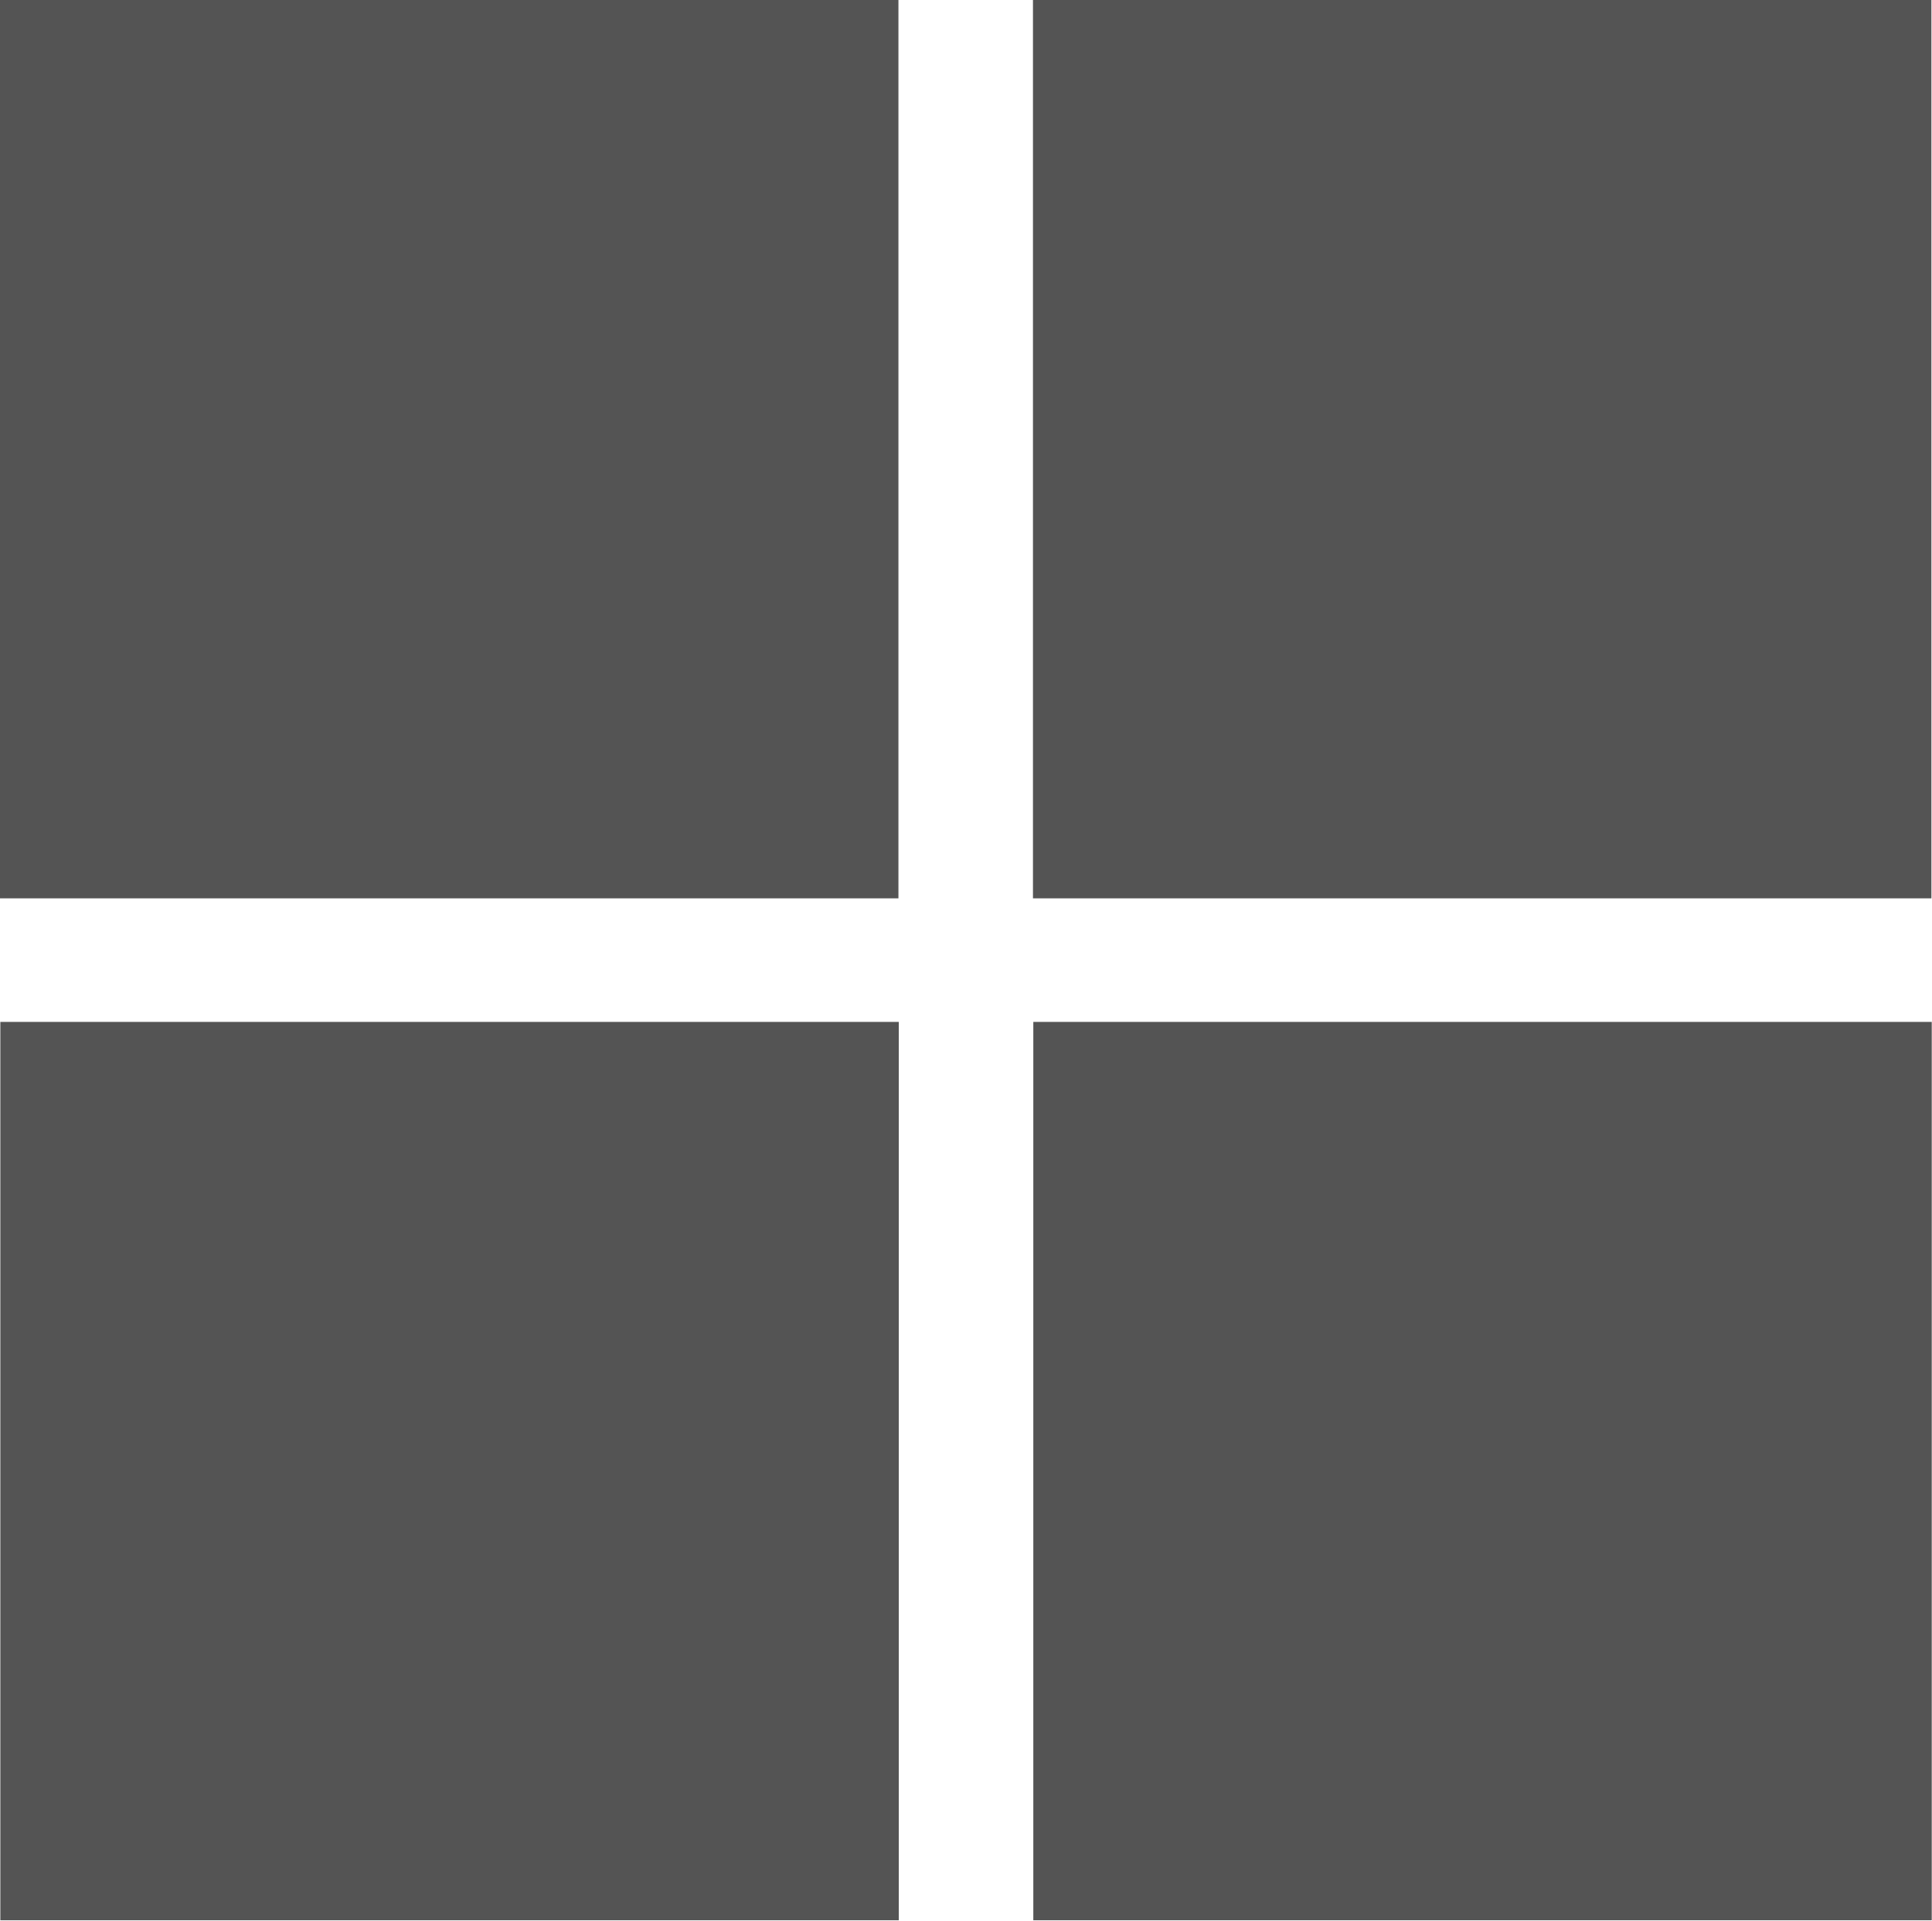
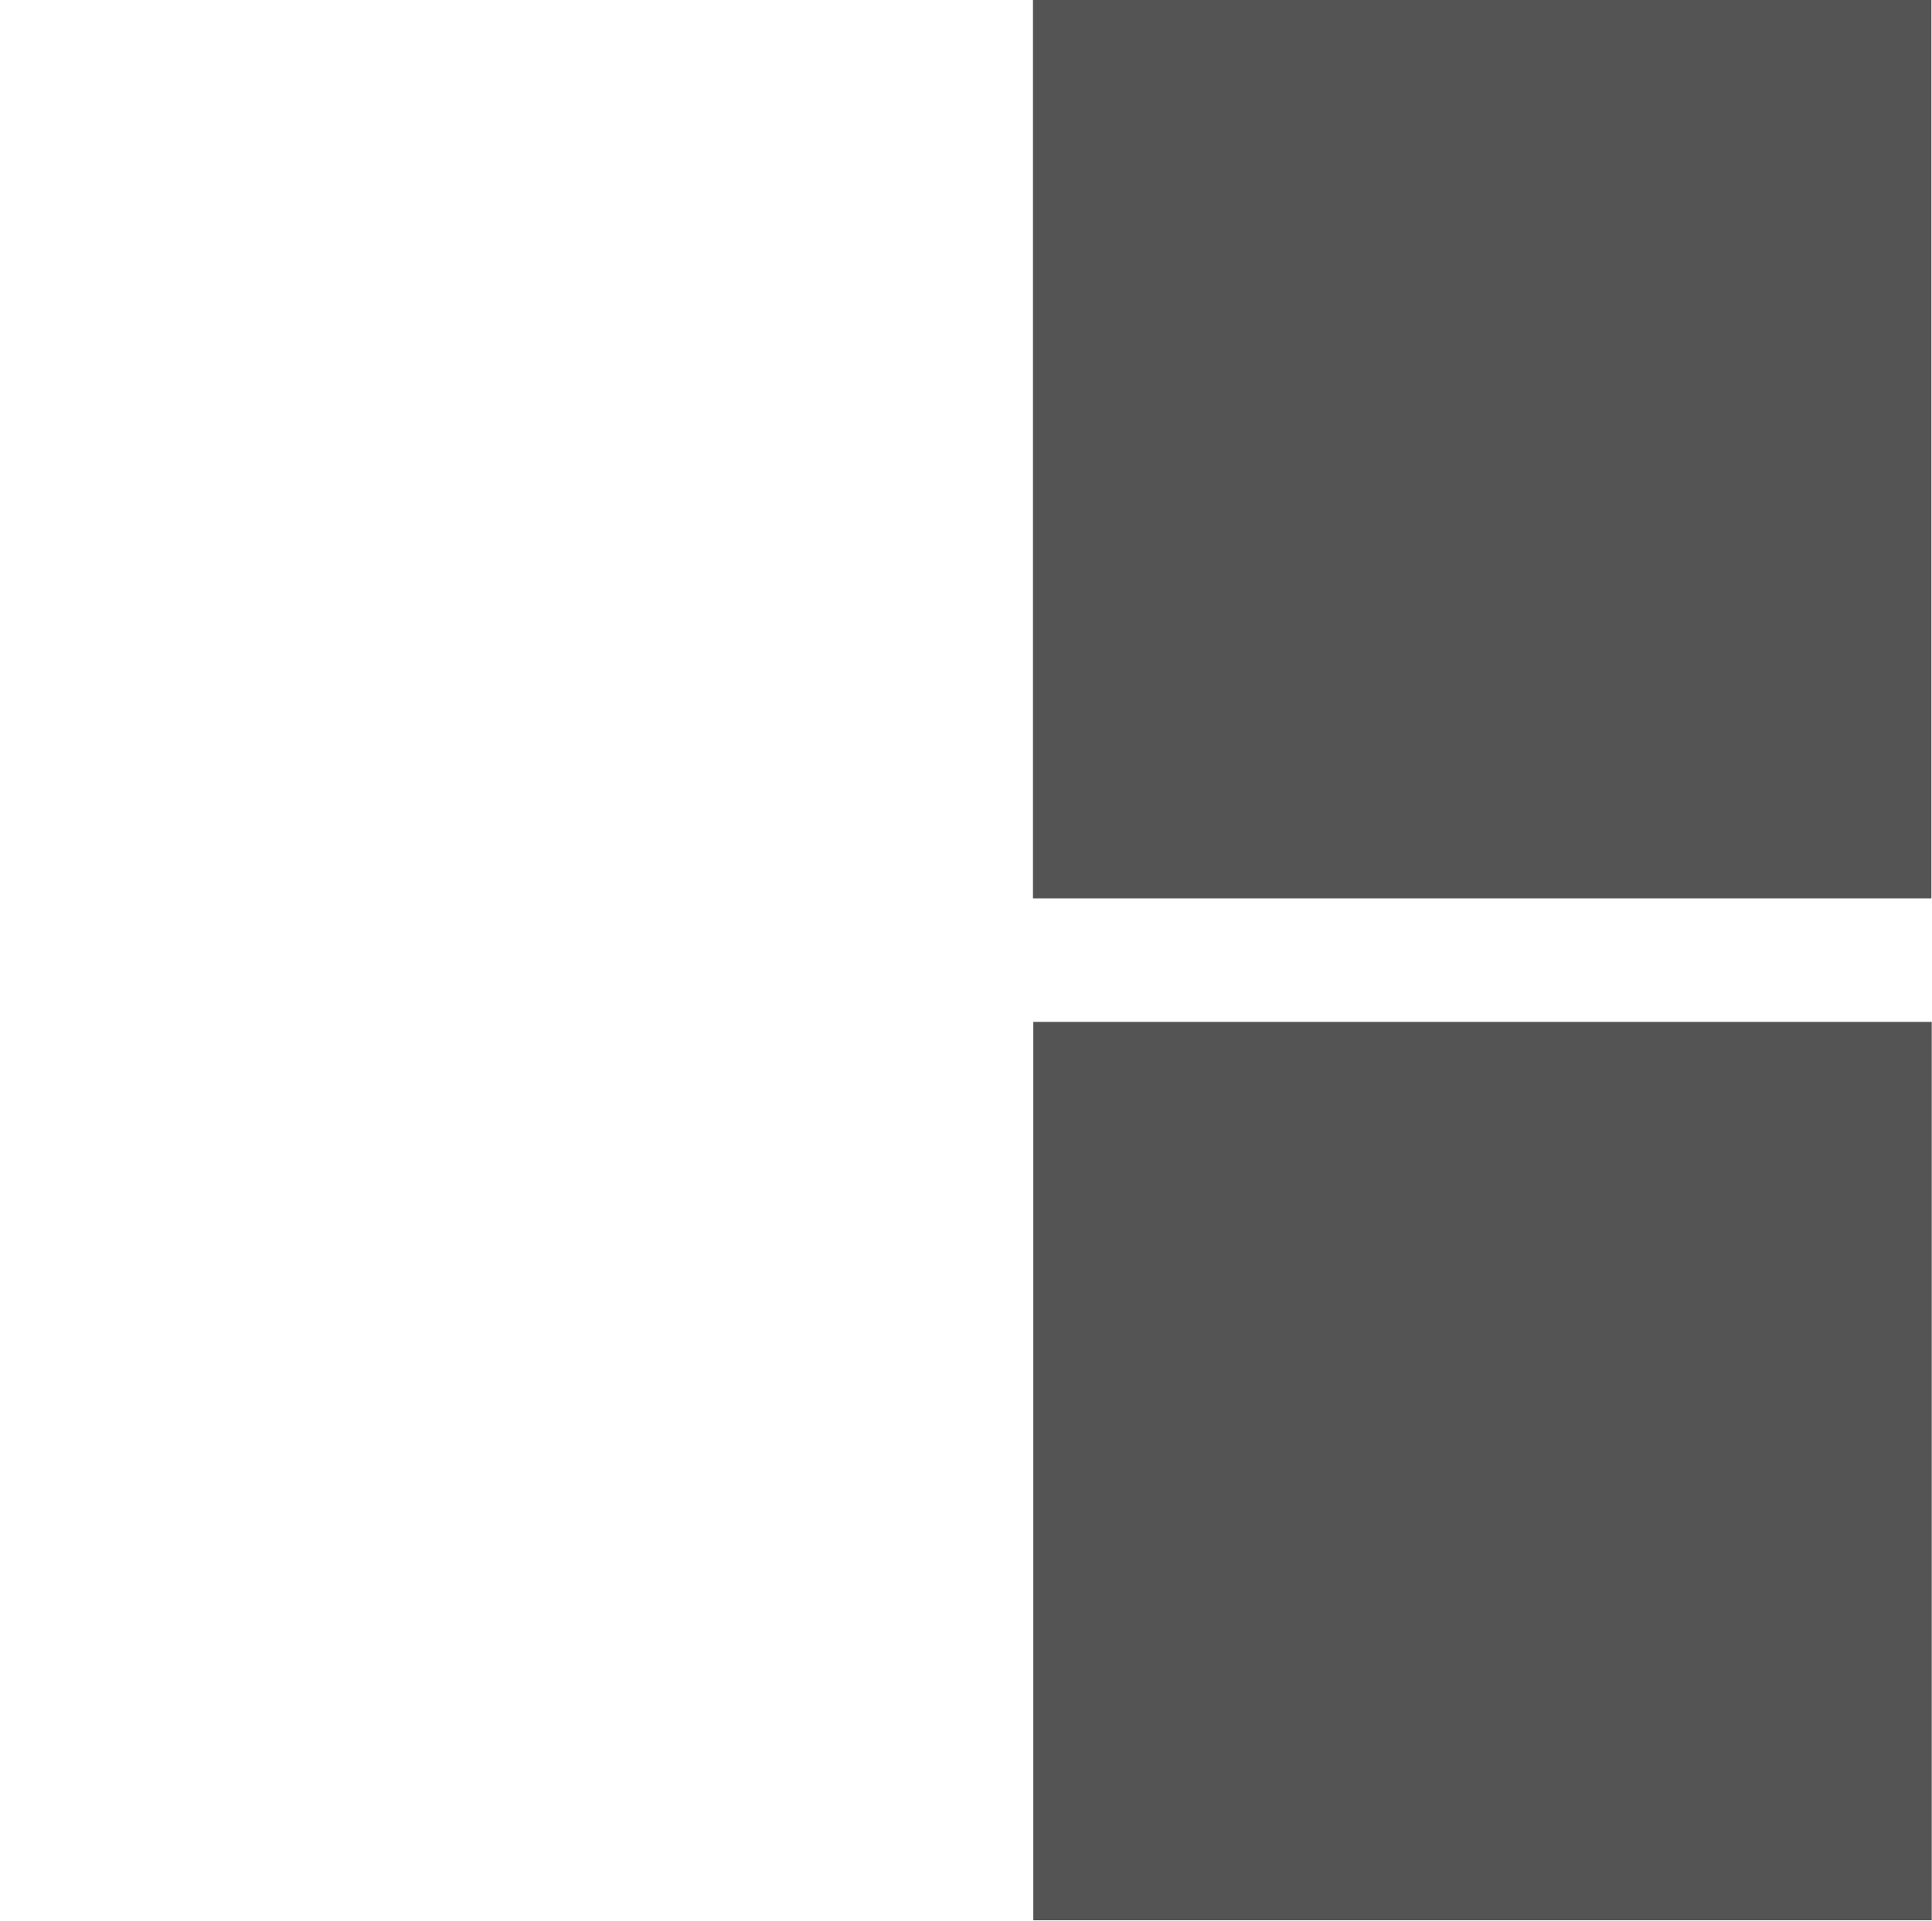
<svg xmlns="http://www.w3.org/2000/svg" clip-rule="evenodd" fill="#000000" fill-rule="evenodd" height="224.6" image-rendering="optimizeQuality" preserveAspectRatio="xMidYMid meet" shape-rendering="geometricPrecision" text-rendering="geometricPrecision" version="1" viewBox="0.0 0.0 225.9 224.6" width="225.9" zoomAndPan="magnify">
  <g fill="#545454" id="change1_1">
-     <path d="M0 0H105.05V105.05H0z" />
-     <path d="M0.04 119.5H105.09V224.55H0.04z" />
    <path d="M120.78 0H225.83V105.05H120.78z" />
    <path d="M120.82 119.5H225.87V224.55H120.82z" />
  </g>
</svg>